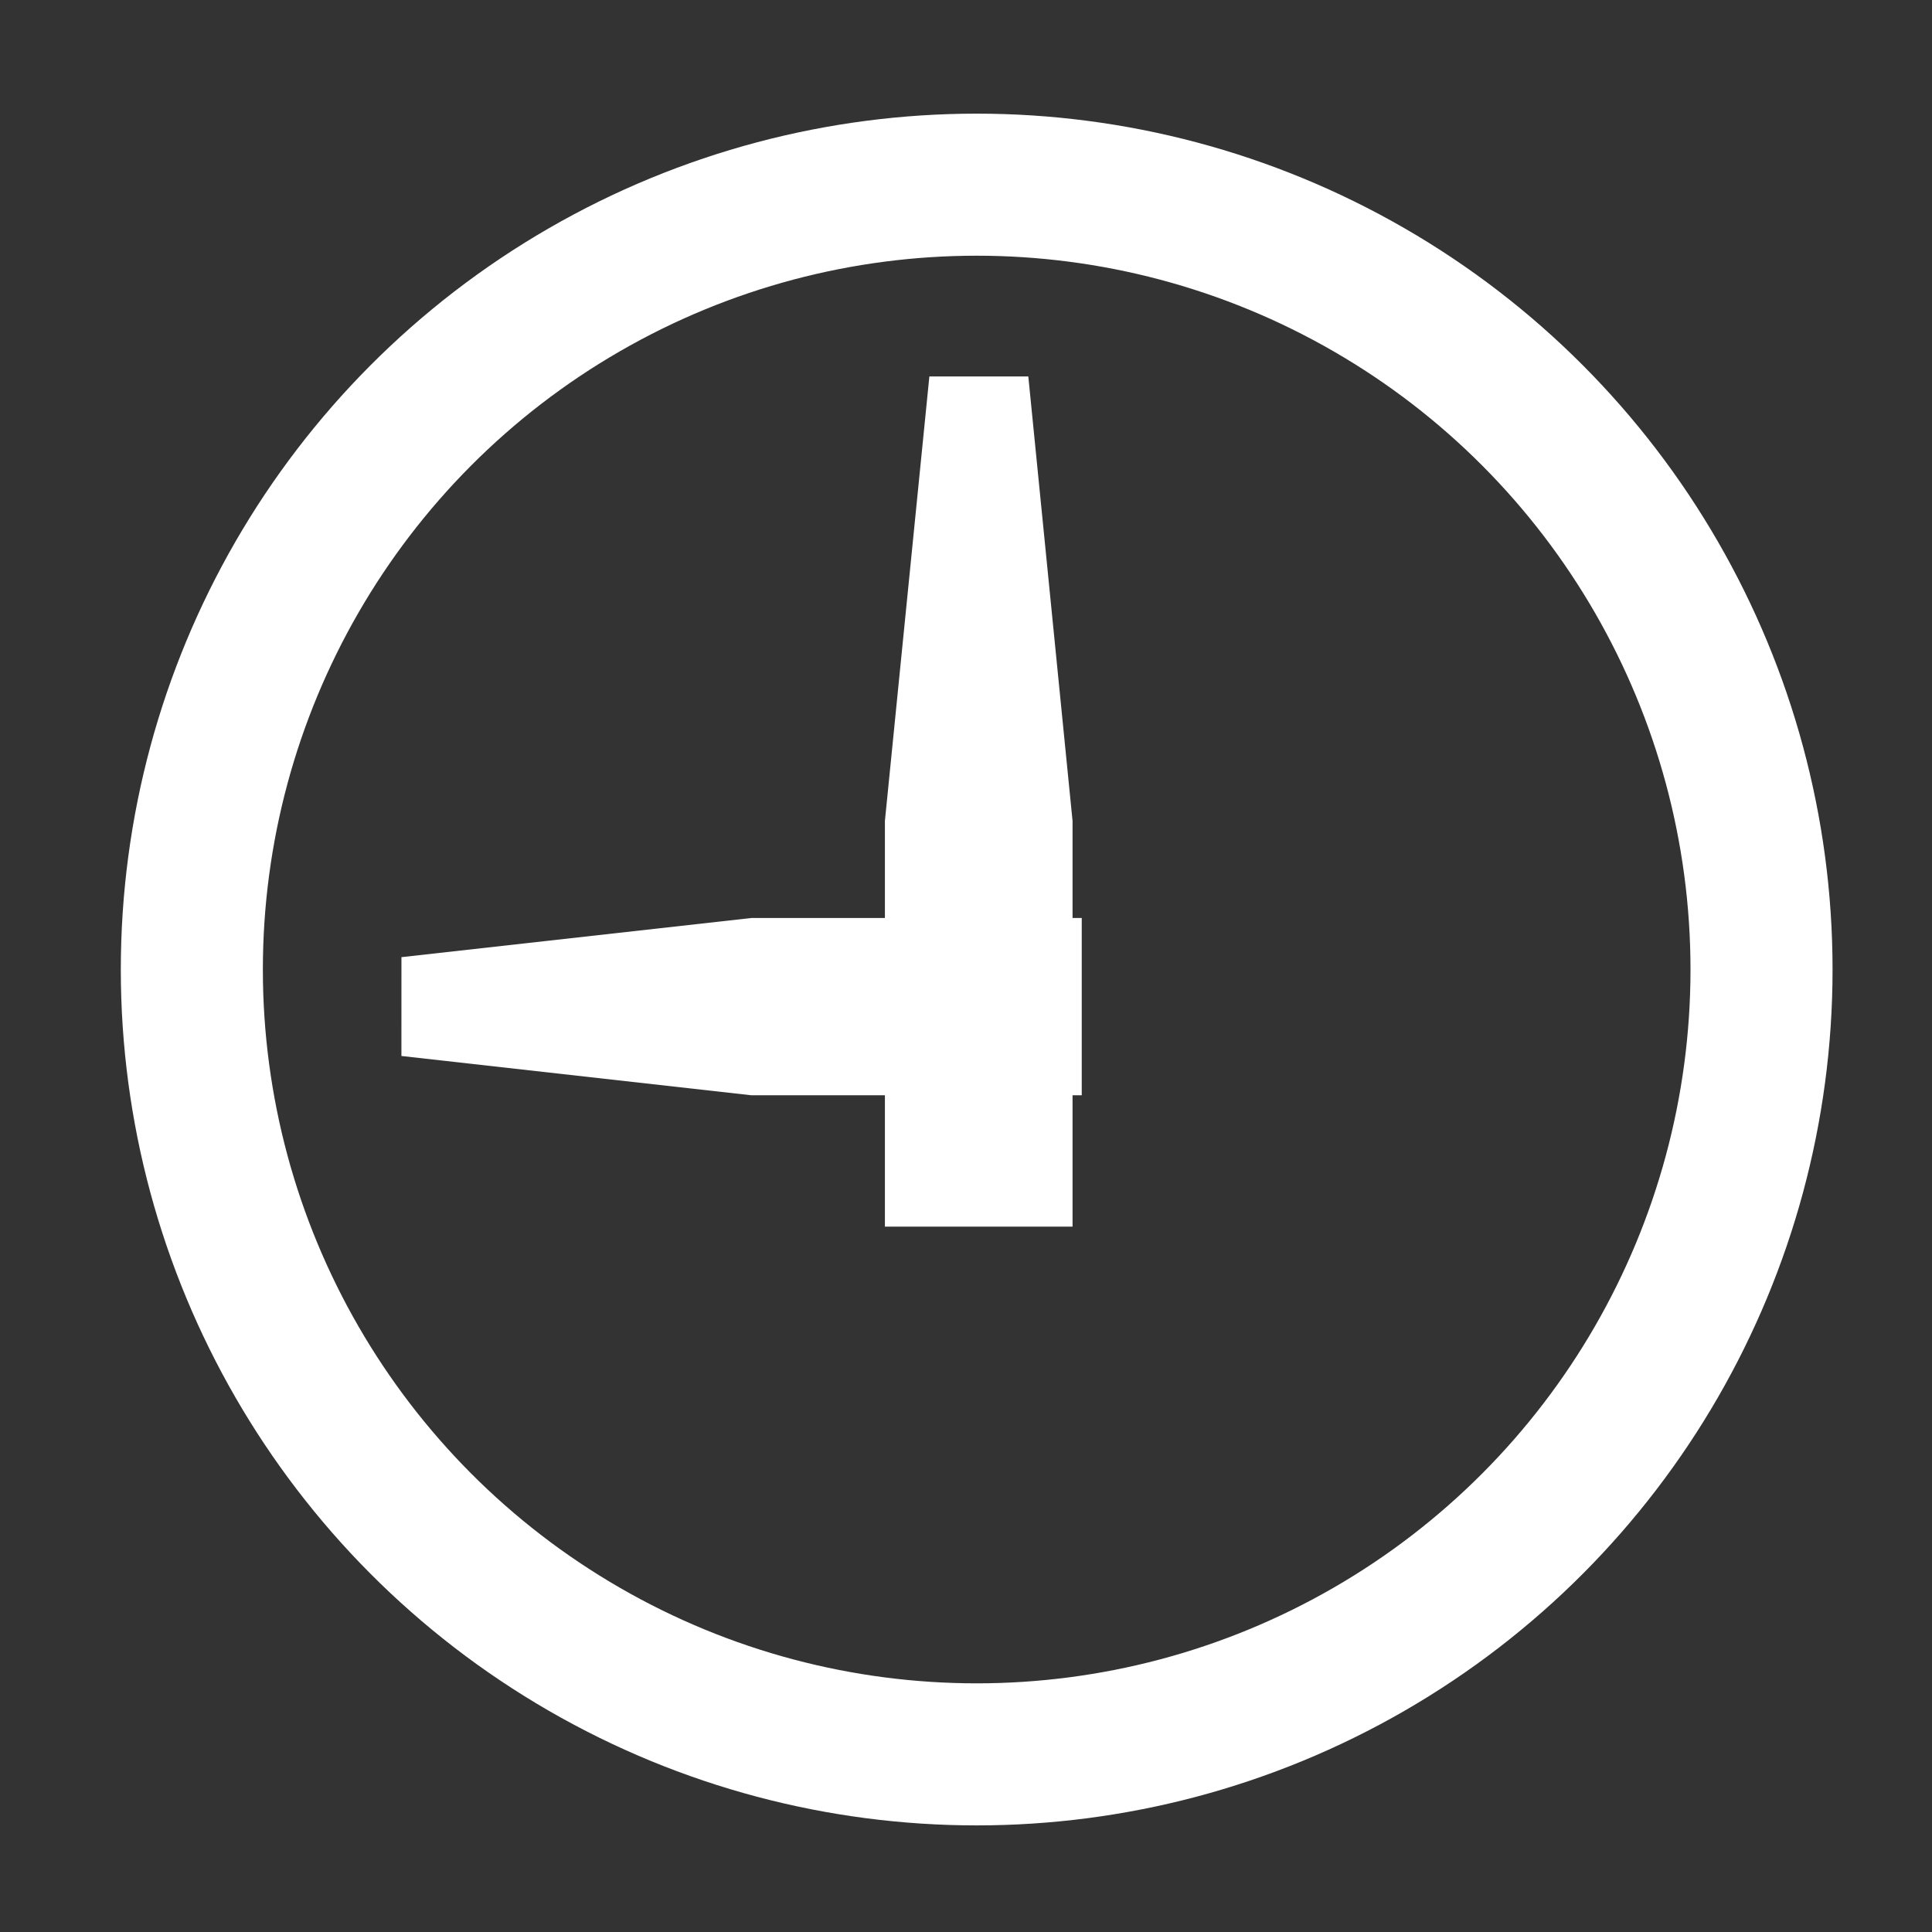
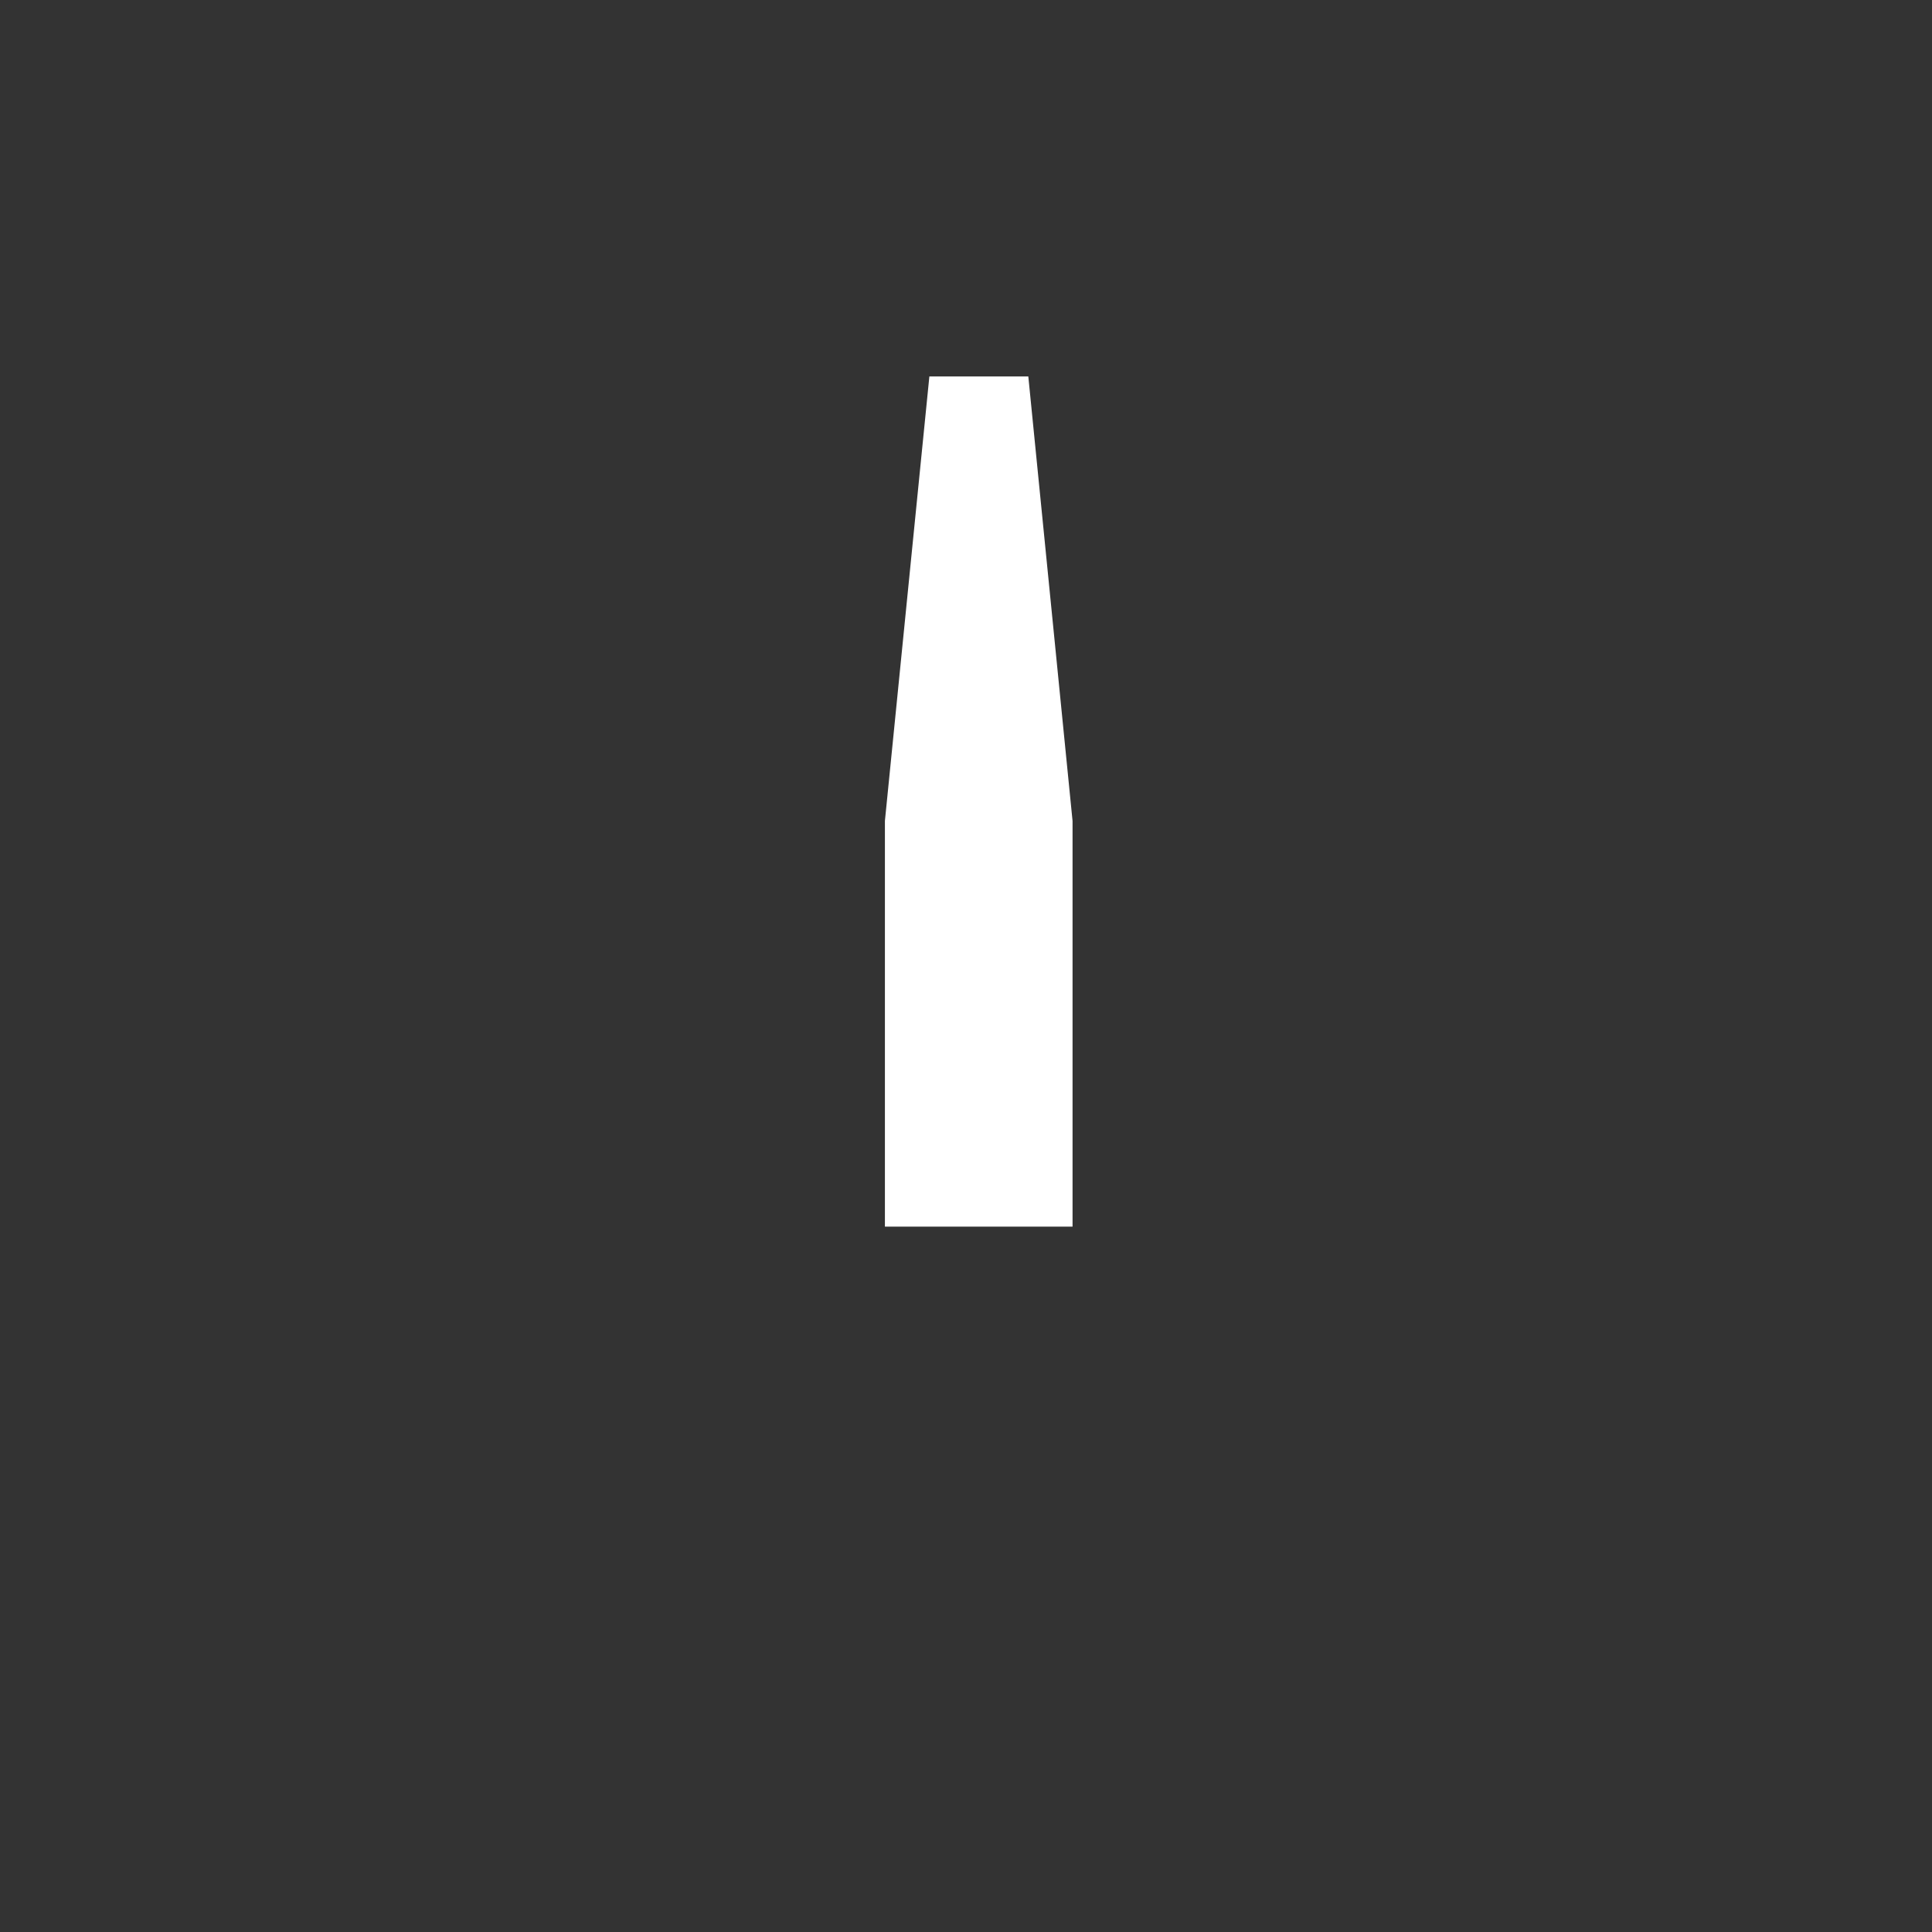
<svg xmlns="http://www.w3.org/2000/svg" id="good" width="17" height="17" viewBox="0 0 17 17">
  <rect x="0" y="0" width="17" height="17" fill="#333333" stroke="none" />
  <defs>
    <style> .cls-1, .cls-2 { fill: none; stroke: #fff; } .cls-1 { stroke-width: 0.875px; fill-rule: evenodd; } .cls-2 { stroke-width: 1.25px; } </style>
  </defs>
  <path id="up" class="cls-1" d="M9,10.356H8.224V7.245L8.613,3.356,9,7.245v3.111Z" />
-   <path id="left" class="cls-1" d="M9.081,8.516V9.2H6.636L3.581,8.857l3.056-.342H9.081Z" />
-   <circle id="circle" class="cls-2" cx="8.594" cy="8.531" r="6.906" />
</svg>